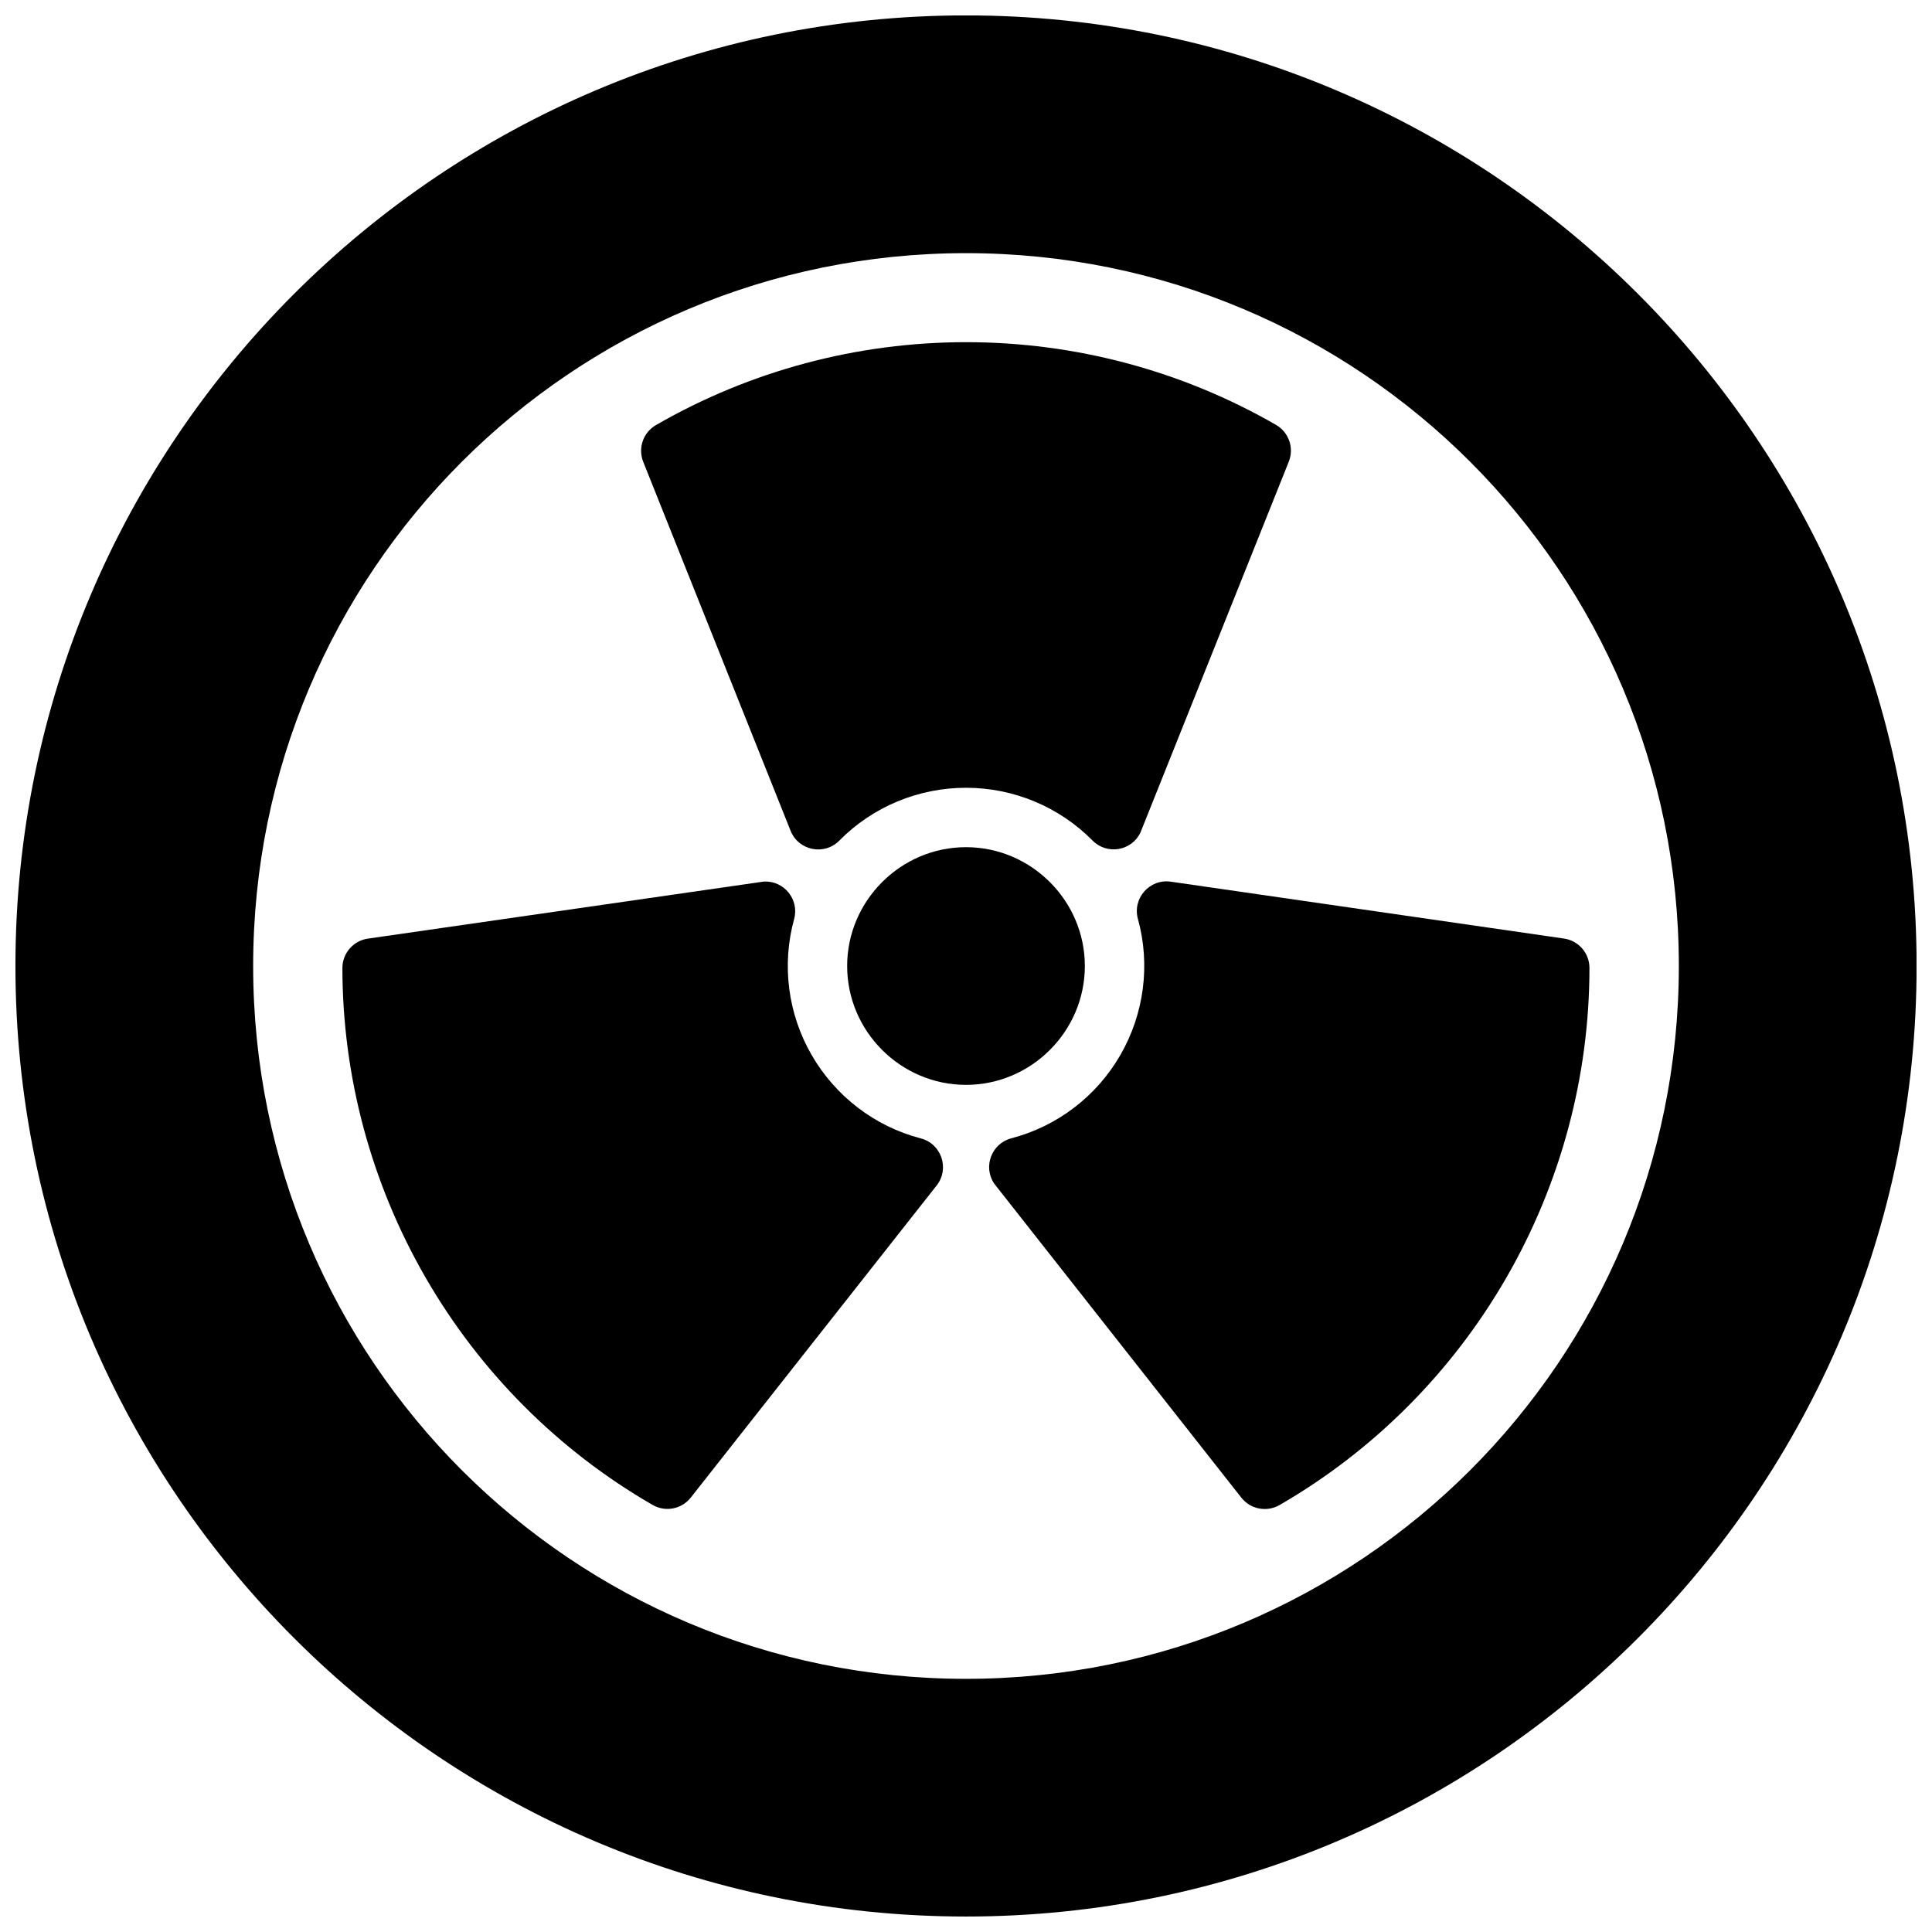
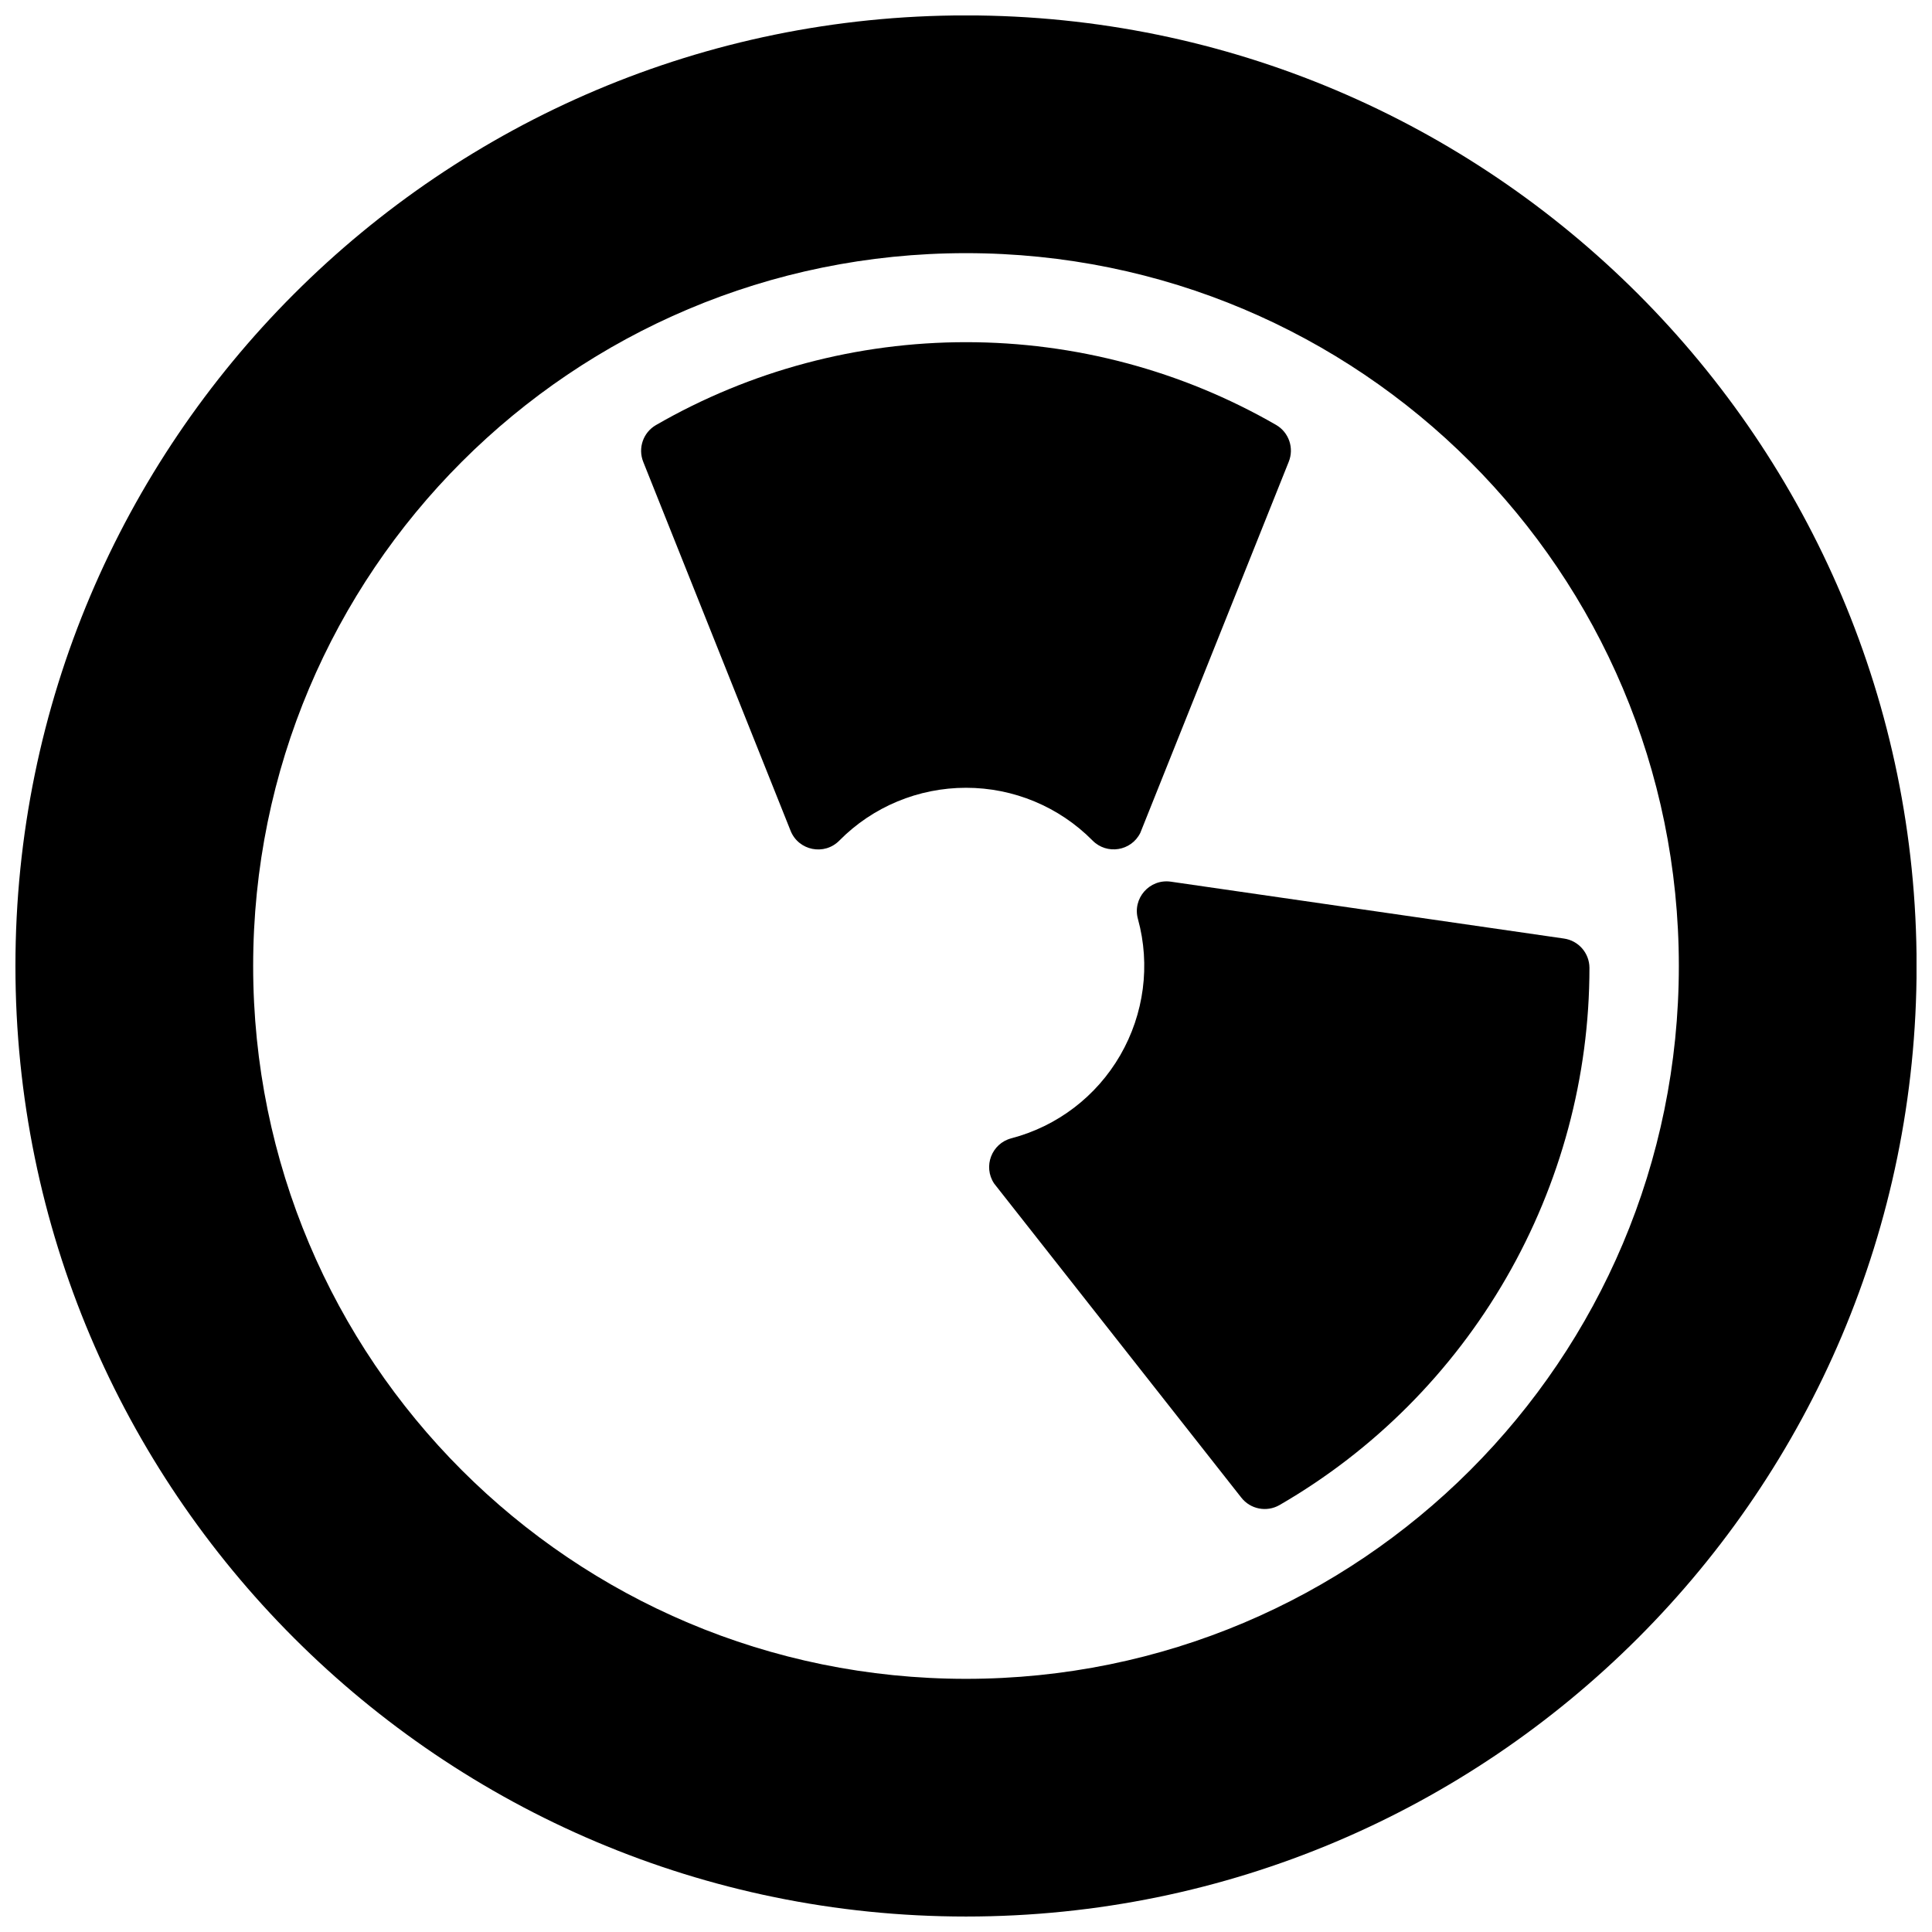
<svg xmlns="http://www.w3.org/2000/svg" width="800px" height="800px" version="1.1" viewBox="144 144 512 512">
  <defs>
    <clipPath id="a">
      <path d="m148.09 148.09h503.81v503.81h-503.81z" />
    </clipPath>
  </defs>
  <g clip-path="url(#a)">
    <path d="m400 148.08c-139.03 0-251.91 112.89-251.91 251.92 0 139.03 112.88 251.9 251.91 251.9 139.03 0 251.92-112.88 251.92-251.9 0-139.03-112.89-251.92-251.92-251.92zm0 63.008c104.43 0 188.91 84.477 188.91 188.91 0 104.43-84.477 188.91-188.91 188.91-104.44 0-188.91-84.477-188.91-188.91 0-104.44 84.477-188.91 188.91-188.91z" />
  </g>
-   <path d="m400 368.51c-17.297 0-31.496 14.199-31.496 31.496s14.199 31.496 31.496 31.496 31.496-14.199 31.496-31.496-14.199-31.496-31.496-31.496z" />
-   <path d="m346.37 377.63-104.83 15.109c-3.891 0.535-6.793 3.859-6.801 7.785 0.023 28.848 7.664 57.137 22.082 82.109 14.418 24.973 35.148 45.777 60.145 60.203 3.394 1.945 7.699 1.102 10.109-1.977l65.145-82.688c3.519-4.477 1.273-11.086-4.242-12.496-12.191-3.184-22.574-11.16-28.879-22.082-6.305-10.918-7.981-23.871-4.648-36.027 1.422-5.203-2.691-10.27-8.078-9.938z" />
  <path d="m407.44 457.63 65.5 83.23c2.41 3.102 6.738 3.953 10.145 1.996 24.973-14.441 45.648-35.203 60.07-60.18 14.418-24.973 22.07-53.328 22.066-82.188-0.016-3.91-2.898-7.219-6.769-7.766l-104.18-15.07c-5.633-0.809-10.238 4.441-8.699 9.922 3.336 12.148 1.621 25.129-4.684 36.051-6.305 10.918-16.684 18.848-28.879 22.039-5.219 1.371-7.547 7.465-4.566 11.965z" />
  <path d="m446.19 364.73 39.332-98.34c1.48-3.637 0.055-7.812-3.344-9.781-24.996-14.406-53.316-21.93-82.152-21.93-28.836 0-57.219 7.551-82.211 21.984-3.379 1.965-4.805 6.117-3.344 9.746l39.043 97.758c2.117 5.281 8.965 6.644 12.941 2.574 8.852-8.965 20.953-13.973 33.562-13.973 12.605 0 24.664 5.027 33.527 13.988 3.797 3.836 10.238 2.805 12.645-2.027z" />
</svg>